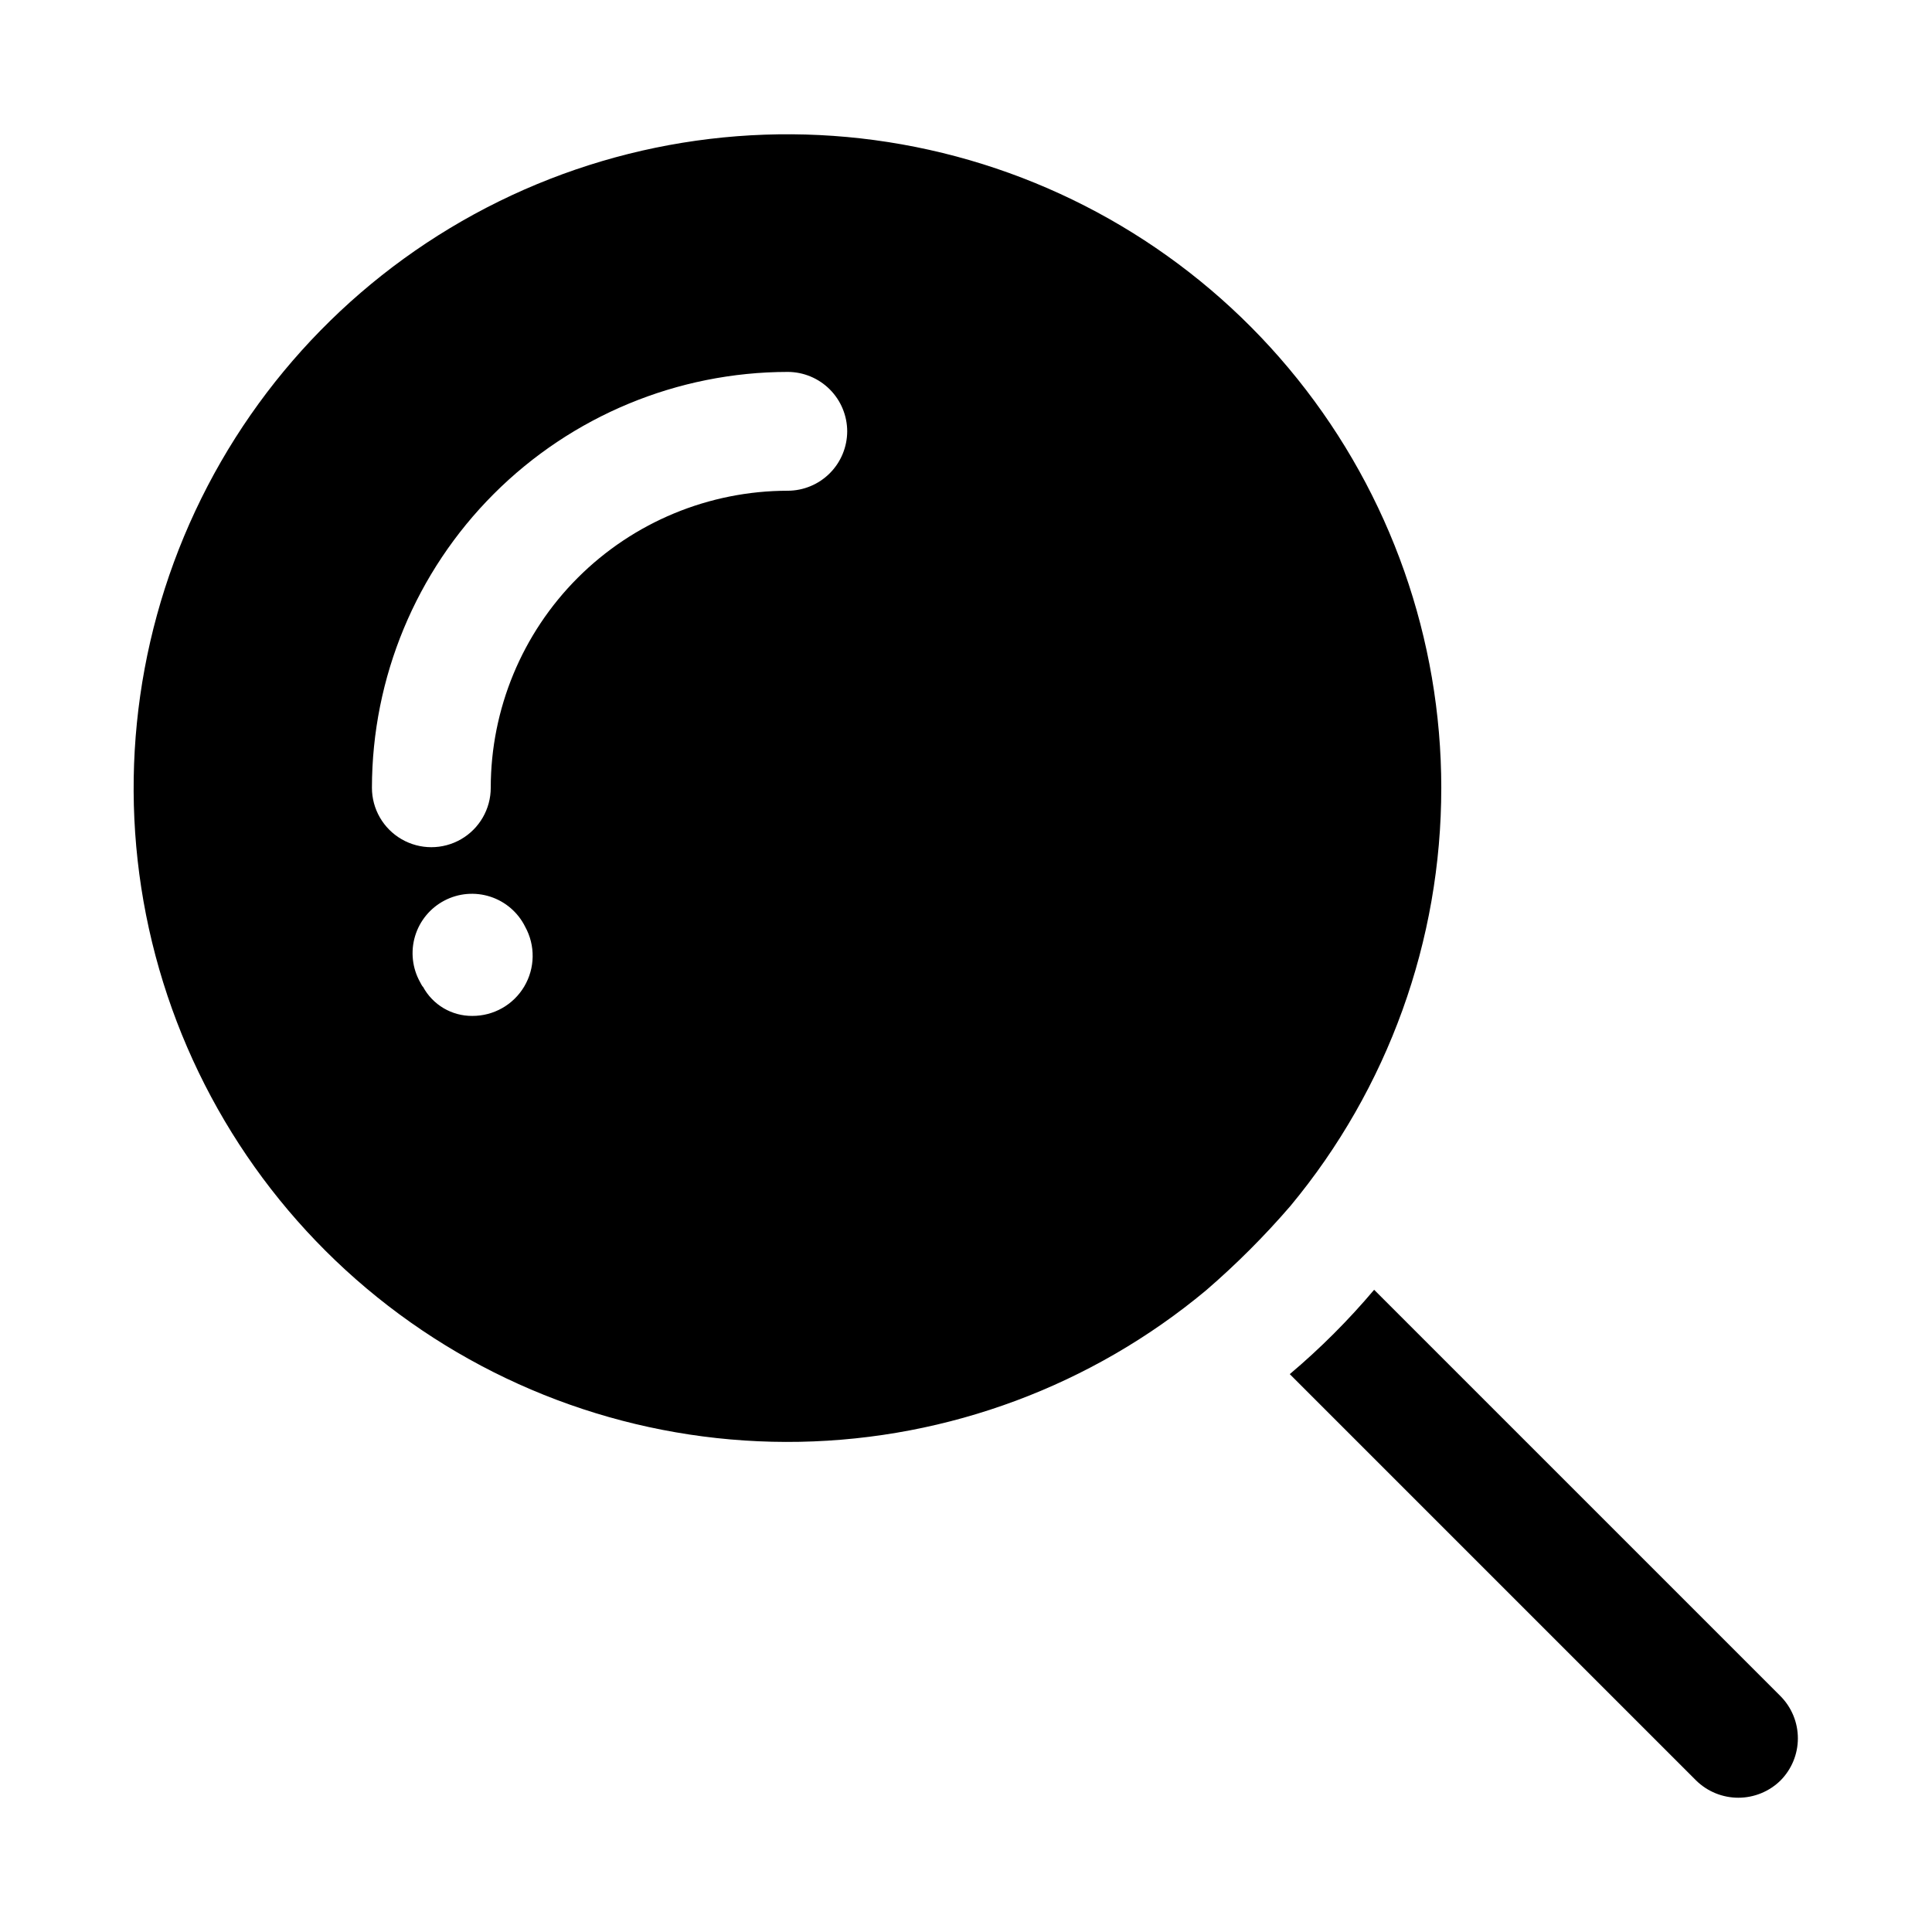
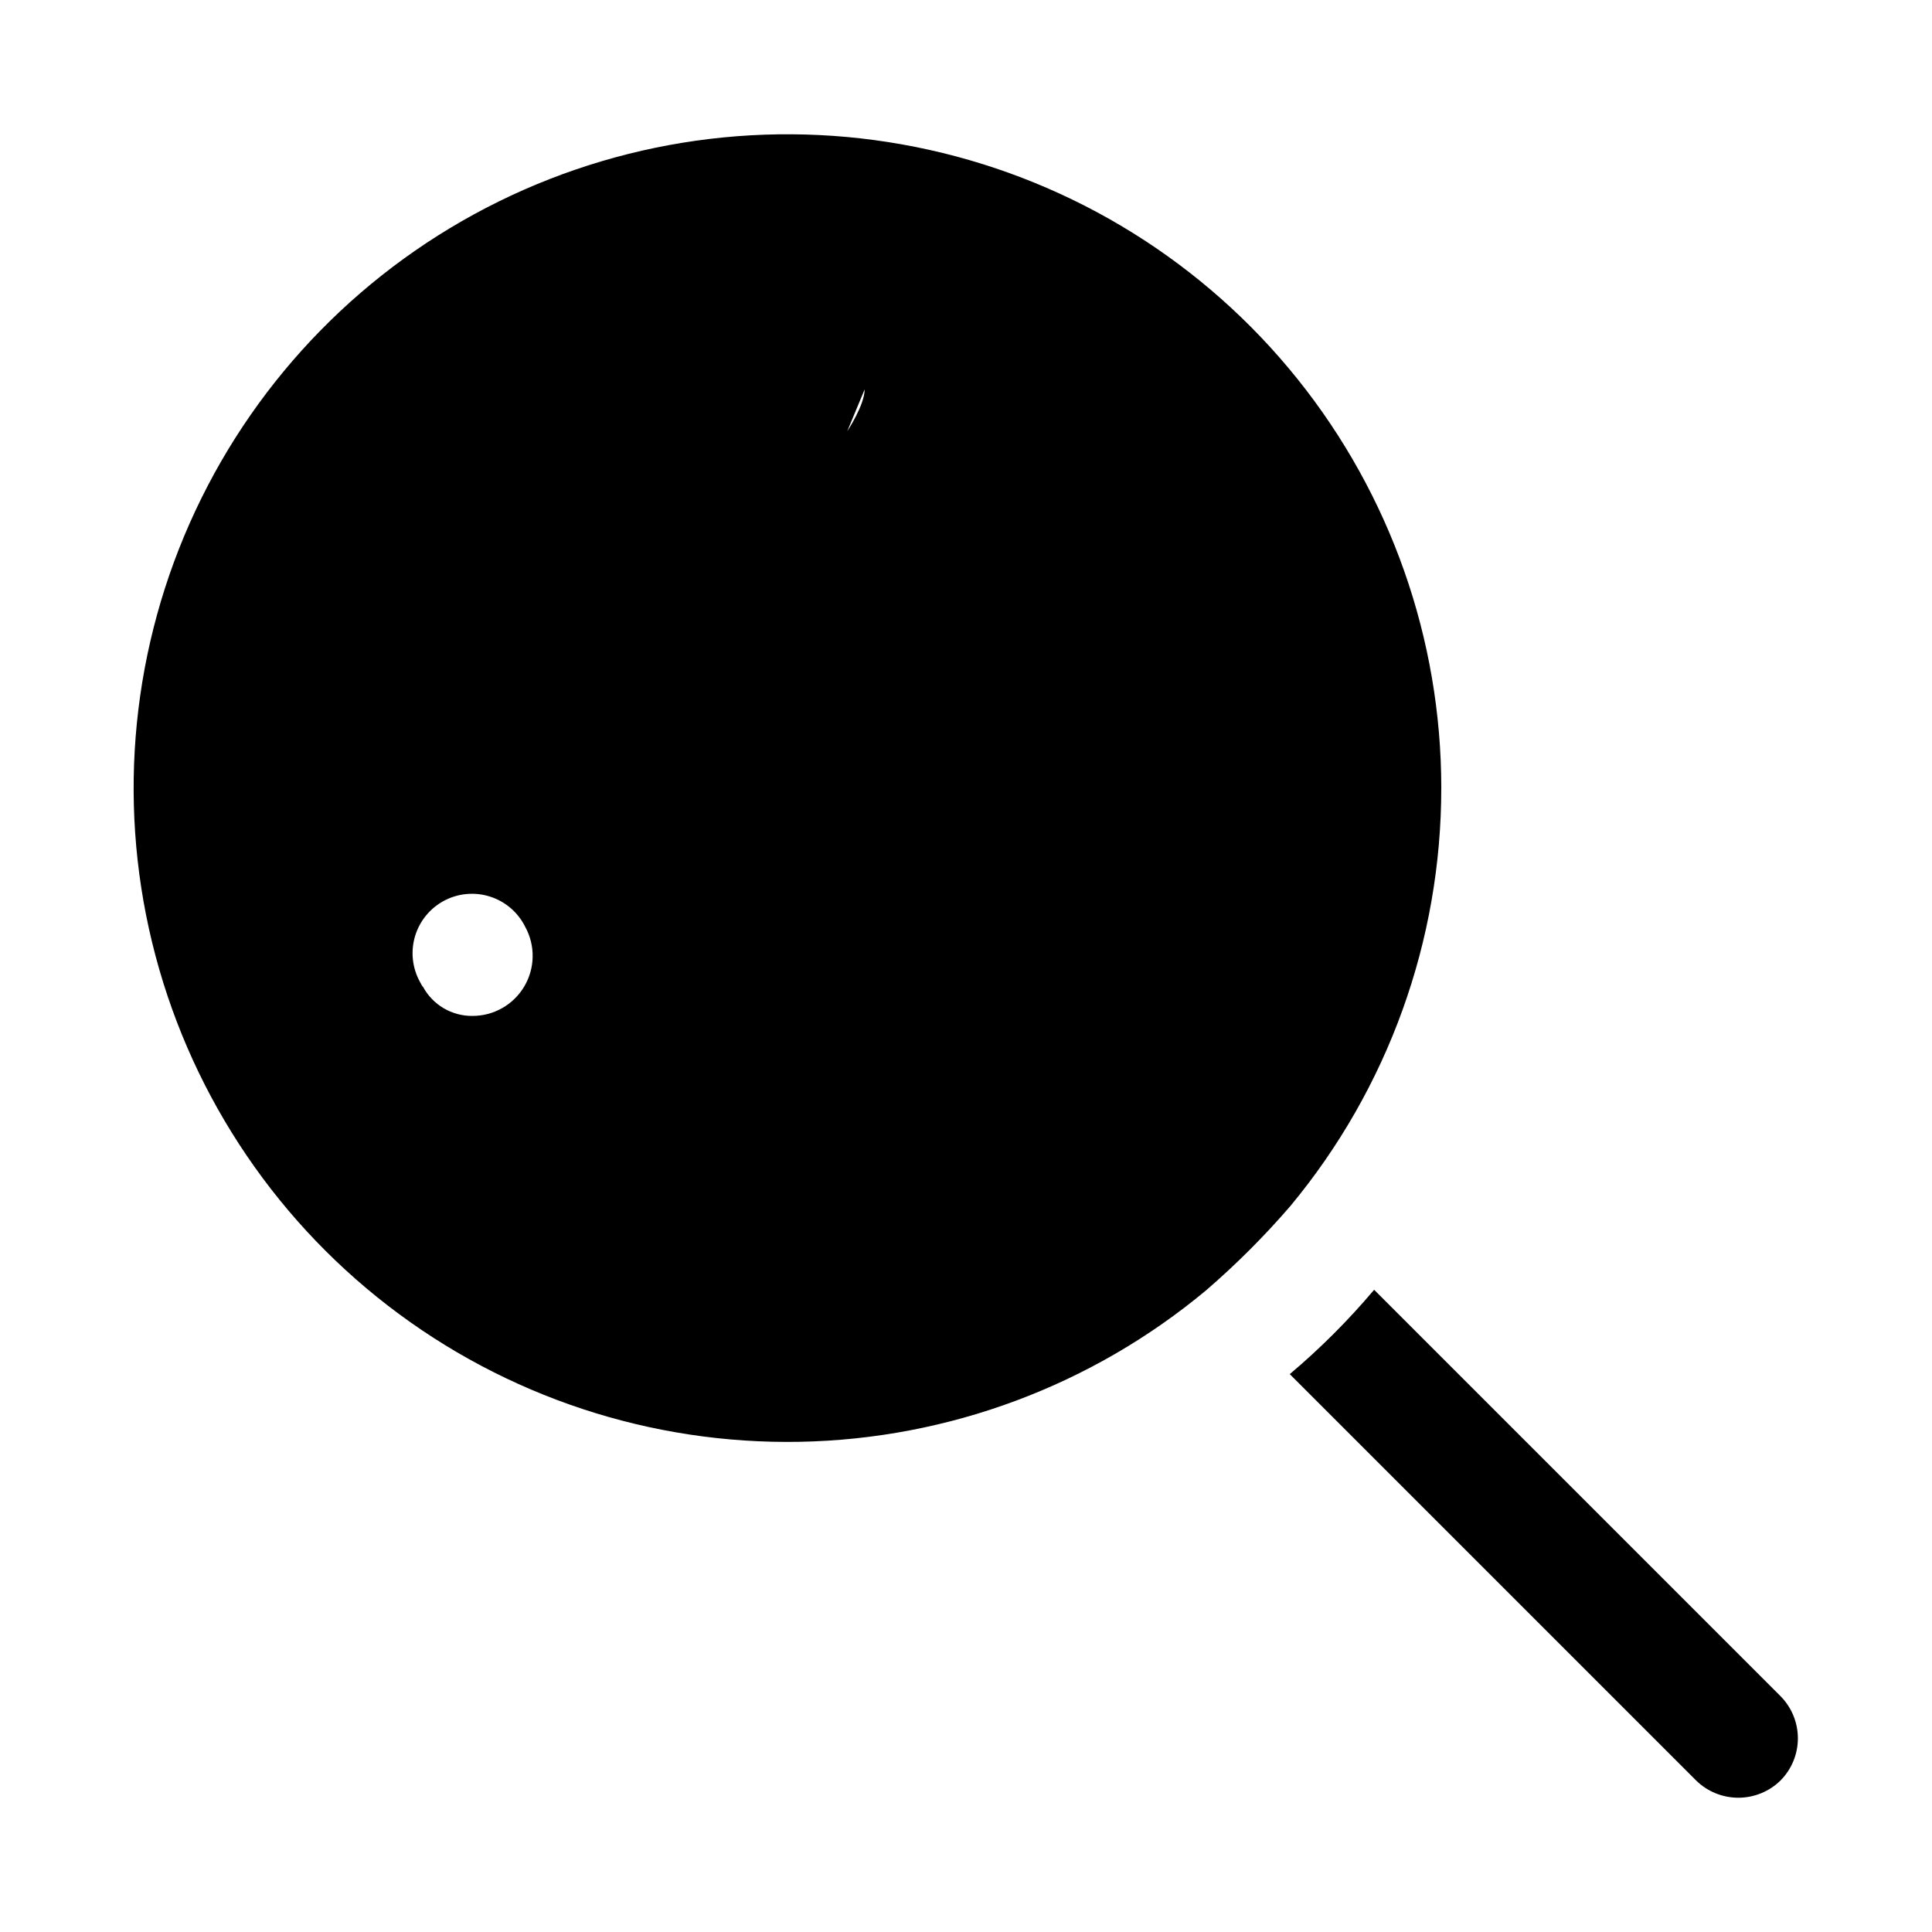
<svg xmlns="http://www.w3.org/2000/svg" fill="#000000" width="800px" height="800px" version="1.1" viewBox="144 144 512 512">
-   <path d="m615.85 615.85c-2.984 2.93-6.996 4.566-11.176 4.566s-8.195-1.637-11.18-4.566l-107.69-107.69c8.066-6.809 15.547-14.289 22.355-22.355l107.69 107.69c2.953 2.973 4.606 6.992 4.606 11.18s-1.652 8.203-4.606 11.176zm-89.898-263.08c0.027 40.484-14.121 79.695-39.988 110.84-6.891 7.992-14.363 15.465-22.355 22.355-30.277 25.23-68.246 39.383-107.65 40.129-39.402 0.742-77.883-11.965-109.09-36.031-31.207-24.066-53.277-58.055-62.57-96.352s-5.25-78.621 11.457-114.31c16.707-35.691 45.082-64.625 80.445-82.02 35.359-17.395 75.598-22.219 114.07-13.668 38.473 8.547 72.879 29.957 97.547 60.691 24.668 30.734 38.121 68.957 38.137 108.37zm-242.77 36.844c-1.883-3.801-5.219-6.68-9.25-7.984-4.035-1.309-8.422-0.934-12.176 1.039-3.754 1.973-6.555 5.375-7.766 9.438s-0.734 8.441 1.328 12.148c0 0 0.629 1.258 0.789 1.258h-0.004c1.273 2.352 3.16 4.312 5.461 5.672 2.305 1.359 4.934 2.066 7.606 2.043 5.644 0.023 10.879-2.945 13.762-7.801 2.879-4.856 2.977-10.871 0.25-15.812zm85.336-131.31c-0.012-4.172-1.676-8.168-4.625-11.117-2.949-2.949-6.949-4.613-11.121-4.625-29.219 0.031-57.23 11.652-77.895 32.312-20.66 20.664-32.281 48.676-32.312 77.895 0 5.625 3 10.824 7.871 13.637 4.871 2.812 10.875 2.812 15.746 0 4.871-2.812 7.871-8.012 7.871-13.637 0.008-20.875 8.305-40.895 23.062-55.656 14.762-14.758 34.781-23.055 55.656-23.062 4.172-0.012 8.172-1.676 11.121-4.625s4.613-6.949 4.625-11.121z" />
+   <path d="m615.85 615.85c-2.984 2.93-6.996 4.566-11.176 4.566s-8.195-1.637-11.18-4.566l-107.69-107.69c8.066-6.809 15.547-14.289 22.355-22.355l107.69 107.69c2.953 2.973 4.606 6.992 4.606 11.18s-1.652 8.203-4.606 11.176zm-89.898-263.08c0.027 40.484-14.121 79.695-39.988 110.84-6.891 7.992-14.363 15.465-22.355 22.355-30.277 25.23-68.246 39.383-107.65 40.129-39.402 0.742-77.883-11.965-109.09-36.031-31.207-24.066-53.277-58.055-62.57-96.352s-5.25-78.621 11.457-114.31c16.707-35.691 45.082-64.625 80.445-82.02 35.359-17.395 75.598-22.219 114.07-13.668 38.473 8.547 72.879 29.957 97.547 60.691 24.668 30.734 38.121 68.957 38.137 108.37zm-242.77 36.844c-1.883-3.801-5.219-6.68-9.25-7.984-4.035-1.309-8.422-0.934-12.176 1.039-3.754 1.973-6.555 5.375-7.766 9.438s-0.734 8.441 1.328 12.148c0 0 0.629 1.258 0.789 1.258h-0.004c1.273 2.352 3.16 4.312 5.461 5.672 2.305 1.359 4.934 2.066 7.606 2.043 5.644 0.023 10.879-2.945 13.762-7.801 2.879-4.856 2.977-10.871 0.25-15.812zm85.336-131.31s4.613-6.949 4.625-11.121z" />
</svg>